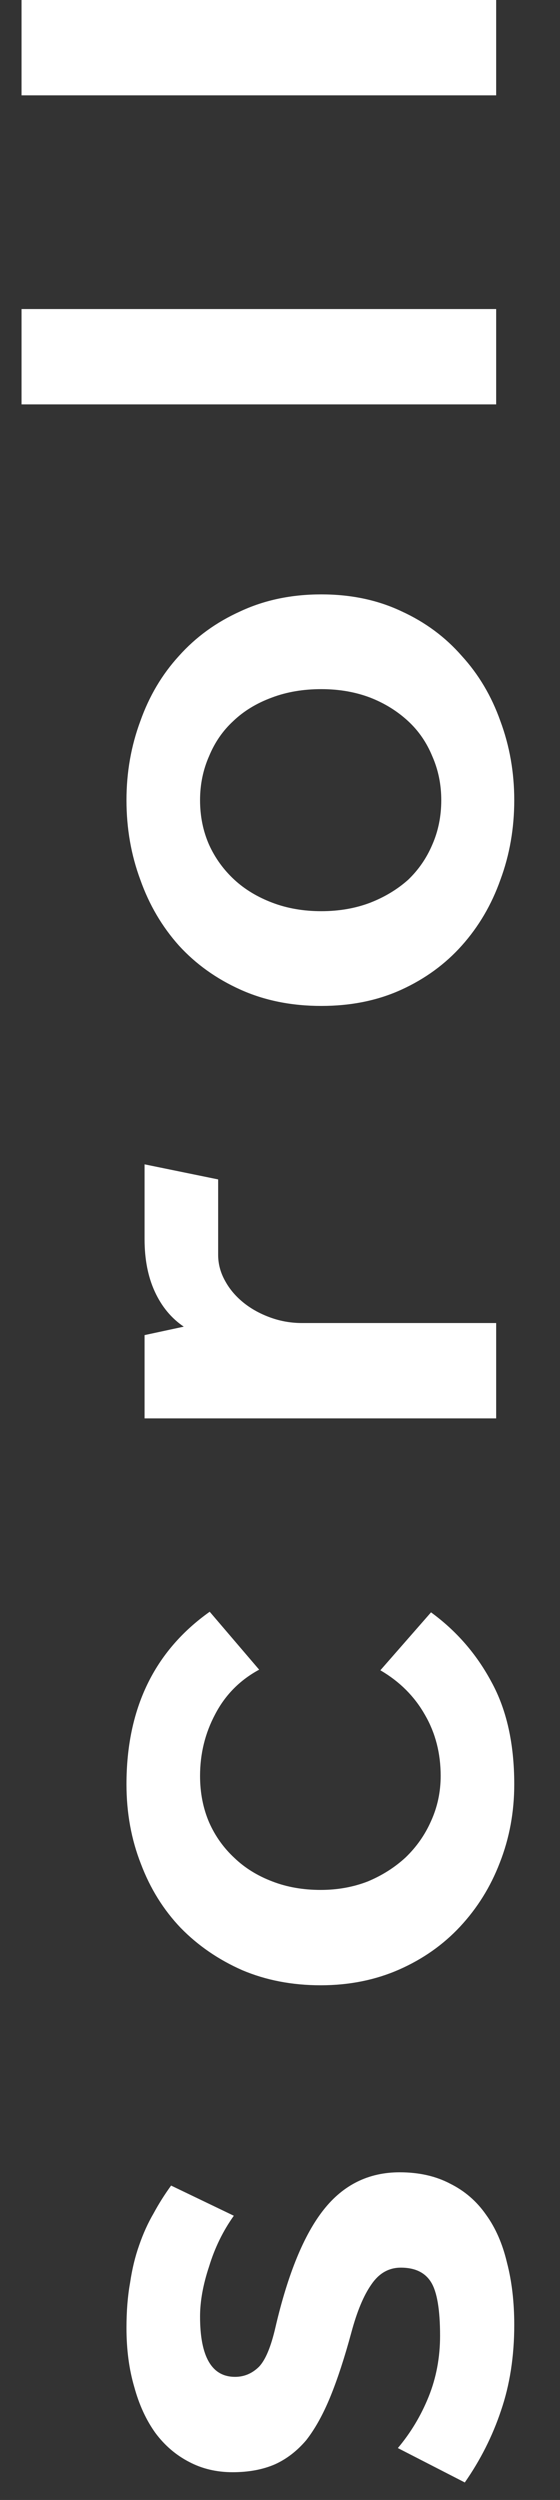
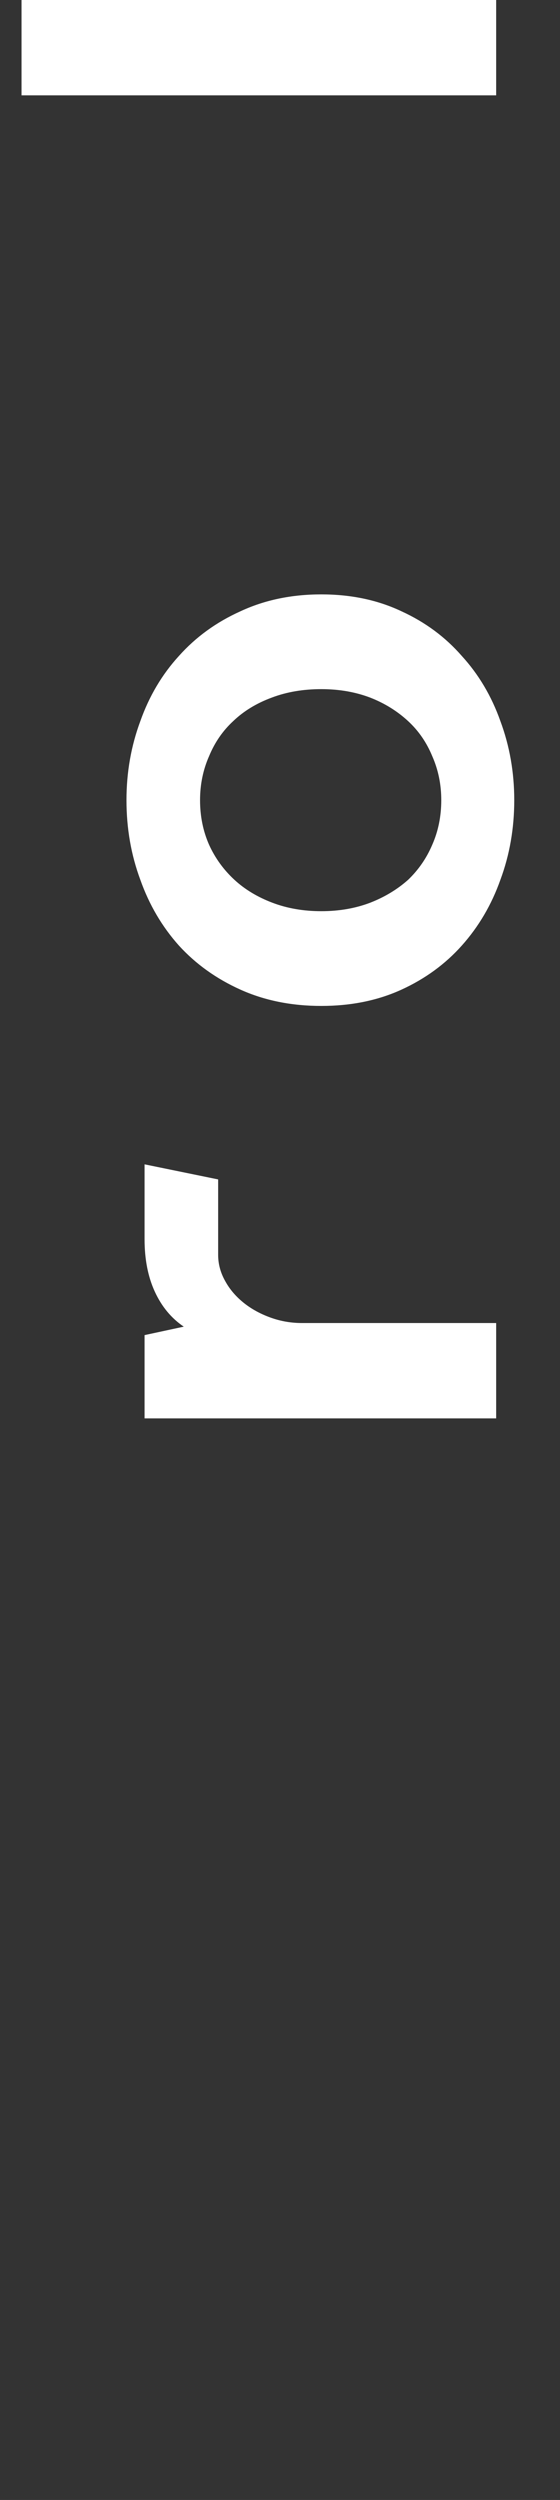
<svg xmlns="http://www.w3.org/2000/svg" width="13" height="58" viewBox="0 0 13 58" fill="none">
  <rect x="0" y="0" width="13" height="58" fill="#333333" stroke="none" />
  <path d="M0.5 -8.7738e-05L11.518 -8.7738e-05V2.212L0.5 2.212L0.5 -8.7738e-05Z" fill="white" />
-   <path d="M0.5 7.17L11.518 7.17V9.382H0.5L0.5 7.17Z" fill="white" />
  <path d="M10.244 18.564C10.244 18.2 10.174 17.859 10.034 17.542C9.903 17.225 9.717 16.954 9.474 16.73C9.222 16.497 8.928 16.315 8.592 16.184C8.247 16.053 7.869 15.988 7.458 15.988C7.038 15.988 6.655 16.053 6.31 16.184C5.955 16.315 5.657 16.497 5.414 16.73C5.171 16.954 4.985 17.225 4.854 17.542C4.714 17.859 4.644 18.2 4.644 18.564C4.644 18.937 4.714 19.283 4.854 19.6C4.994 19.908 5.19 20.179 5.442 20.412C5.685 20.636 5.979 20.813 6.324 20.944C6.669 21.075 7.047 21.14 7.458 21.14C7.869 21.14 8.247 21.075 8.592 20.944C8.928 20.813 9.222 20.636 9.474 20.412C9.717 20.179 9.903 19.908 10.034 19.6C10.174 19.283 10.244 18.937 10.244 18.564ZM7.458 23.338C6.767 23.338 6.142 23.212 5.582 22.96C5.022 22.708 4.546 22.367 4.154 21.938C3.762 21.499 3.463 20.991 3.258 20.412C3.043 19.833 2.936 19.217 2.936 18.564C2.936 17.92 3.043 17.309 3.258 16.73C3.463 16.151 3.762 15.647 4.154 15.218C4.546 14.779 5.022 14.434 5.582 14.182C6.142 13.921 6.767 13.79 7.458 13.79C8.149 13.79 8.769 13.921 9.32 14.182C9.871 14.434 10.337 14.779 10.72 15.218C11.112 15.647 11.411 16.151 11.616 16.73C11.831 17.309 11.938 17.92 11.938 18.564C11.938 19.217 11.831 19.833 11.616 20.412C11.411 20.991 11.112 21.499 10.72 21.938C10.337 22.367 9.871 22.708 9.32 22.96C8.769 23.212 8.149 23.338 7.458 23.338Z" fill="white" />
  <path d="M4.266 30.779C3.977 30.583 3.753 30.313 3.594 29.967C3.435 29.622 3.356 29.216 3.356 28.749V27.013L5.064 27.363V29.113C5.064 29.328 5.12 29.533 5.232 29.729C5.335 29.916 5.479 30.084 5.666 30.233C5.843 30.373 6.049 30.485 6.282 30.569C6.515 30.653 6.758 30.695 7.01 30.695H11.518V32.907H3.356V30.975L4.266 30.779Z" fill="white" />
-   <path d="M4.644 41.201C4.644 41.593 4.714 41.952 4.854 42.279C4.994 42.596 5.19 42.871 5.442 43.105C5.685 43.338 5.979 43.52 6.324 43.651C6.66 43.781 7.033 43.847 7.444 43.847C7.836 43.847 8.2 43.781 8.536 43.651C8.872 43.511 9.166 43.324 9.418 43.091C9.67 42.848 9.866 42.568 10.006 42.251C10.155 41.924 10.23 41.574 10.23 41.201C10.23 40.678 10.109 40.207 9.866 39.787C9.623 39.357 9.278 39.012 8.83 38.751L10.006 37.407C10.594 37.836 11.061 38.373 11.406 39.017C11.761 39.661 11.938 40.454 11.938 41.397C11.938 42.041 11.826 42.647 11.602 43.217C11.387 43.777 11.079 44.271 10.678 44.701C10.286 45.121 9.815 45.452 9.264 45.695C8.713 45.937 8.107 46.059 7.444 46.059C6.781 46.059 6.175 45.942 5.624 45.709C5.073 45.466 4.597 45.139 4.196 44.729C3.795 44.309 3.487 43.814 3.272 43.245C3.048 42.675 2.936 42.059 2.936 41.397C2.936 39.642 3.58 38.307 4.868 37.393L6.016 38.737C5.568 38.979 5.227 39.325 4.994 39.773C4.761 40.211 4.644 40.687 4.644 41.201Z" fill="white" />
-   <path d="M5.428 51.406C5.176 51.76 4.985 52.152 4.854 52.582C4.714 53.002 4.644 53.389 4.644 53.744C4.644 54.677 4.915 55.144 5.456 55.144C5.671 55.144 5.857 55.064 6.016 54.906C6.165 54.747 6.291 54.444 6.394 53.996C6.683 52.754 7.057 51.844 7.514 51.266C7.971 50.687 8.559 50.398 9.278 50.398C9.726 50.398 10.118 50.486 10.454 50.664C10.79 50.832 11.065 51.07 11.28 51.378C11.504 51.686 11.667 52.059 11.77 52.498C11.882 52.927 11.938 53.408 11.938 53.94C11.938 54.668 11.835 55.33 11.63 55.928C11.434 56.516 11.154 57.071 10.79 57.594L9.236 56.796C9.535 56.441 9.773 56.044 9.95 55.606C10.127 55.167 10.216 54.696 10.216 54.192C10.216 53.585 10.146 53.17 10.006 52.946C9.866 52.722 9.633 52.61 9.306 52.61C9.026 52.61 8.797 52.74 8.62 53.002C8.443 53.254 8.289 53.622 8.158 54.108C7.999 54.696 7.836 55.195 7.668 55.606C7.5 56.016 7.313 56.352 7.108 56.614C6.893 56.866 6.651 57.052 6.38 57.174C6.1 57.295 5.773 57.356 5.4 57.356C5.027 57.356 4.691 57.276 4.392 57.118C4.084 56.959 3.823 56.735 3.608 56.446C3.393 56.147 3.23 55.792 3.118 55.382C2.997 54.971 2.936 54.514 2.936 54.01C2.936 53.618 2.964 53.268 3.02 52.96C3.067 52.642 3.137 52.353 3.23 52.092C3.323 51.821 3.435 51.574 3.566 51.35C3.687 51.126 3.823 50.911 3.972 50.706L5.428 51.406Z" fill="white" />
</svg>